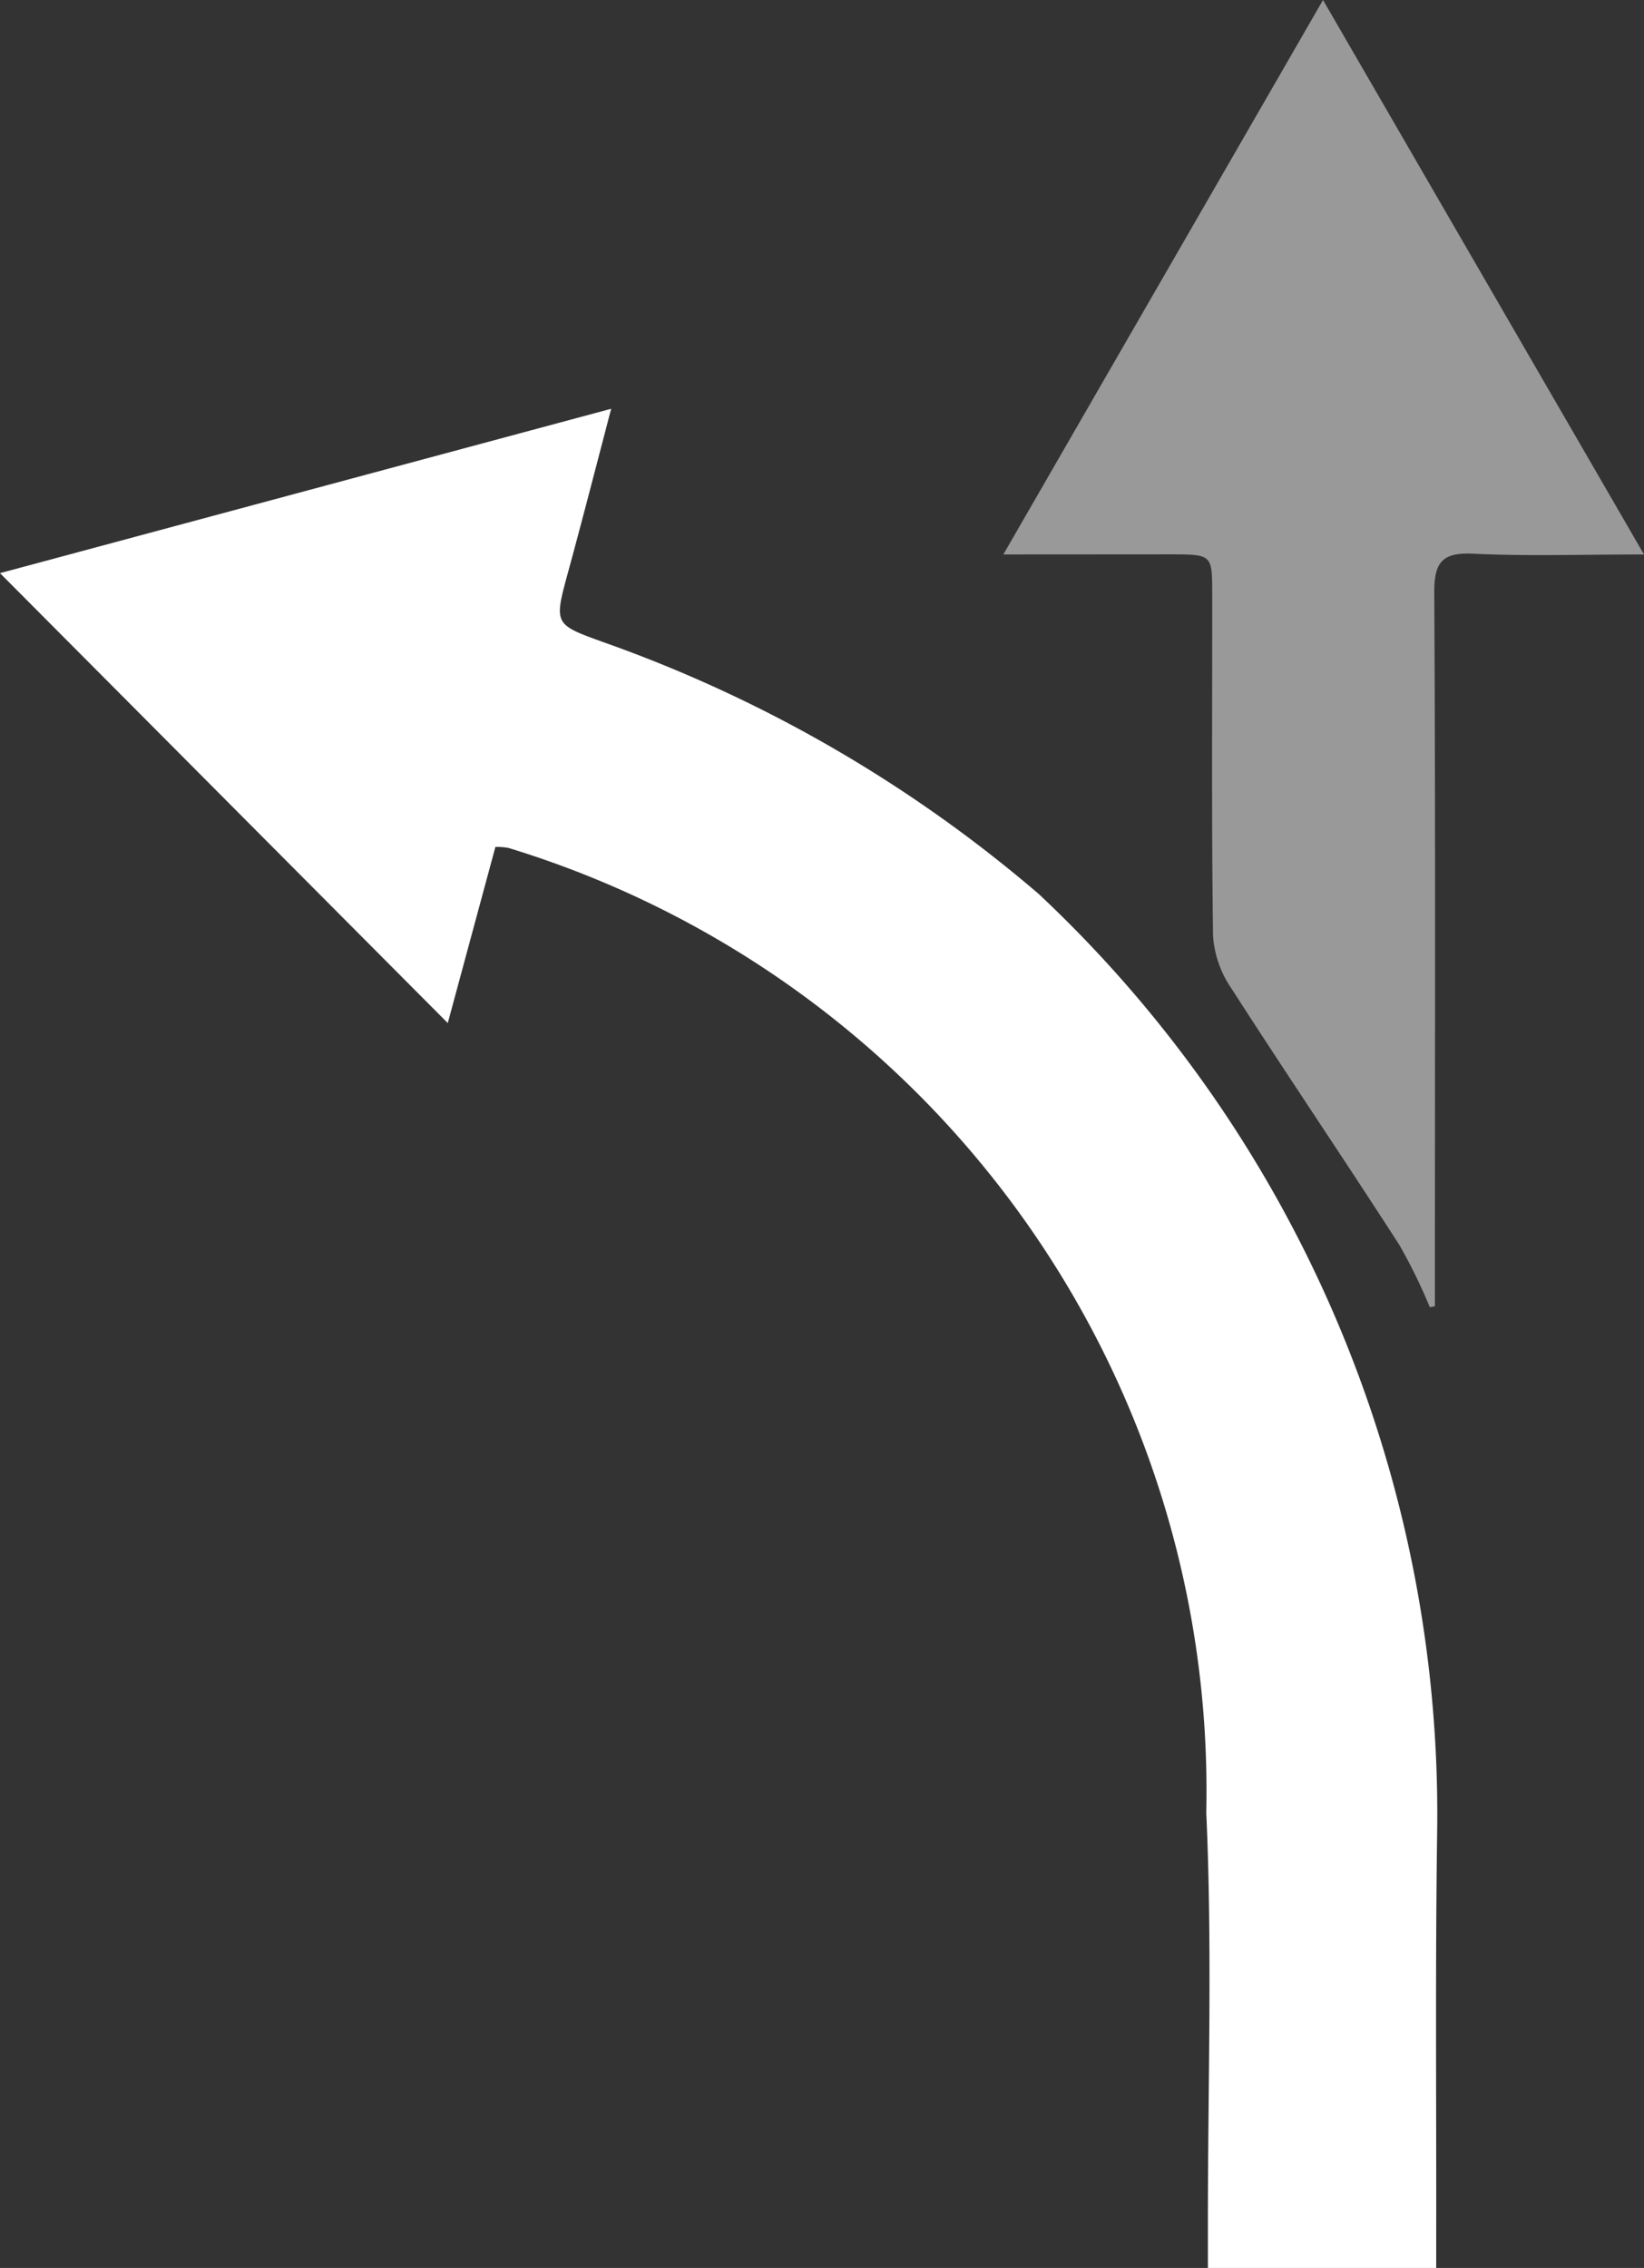
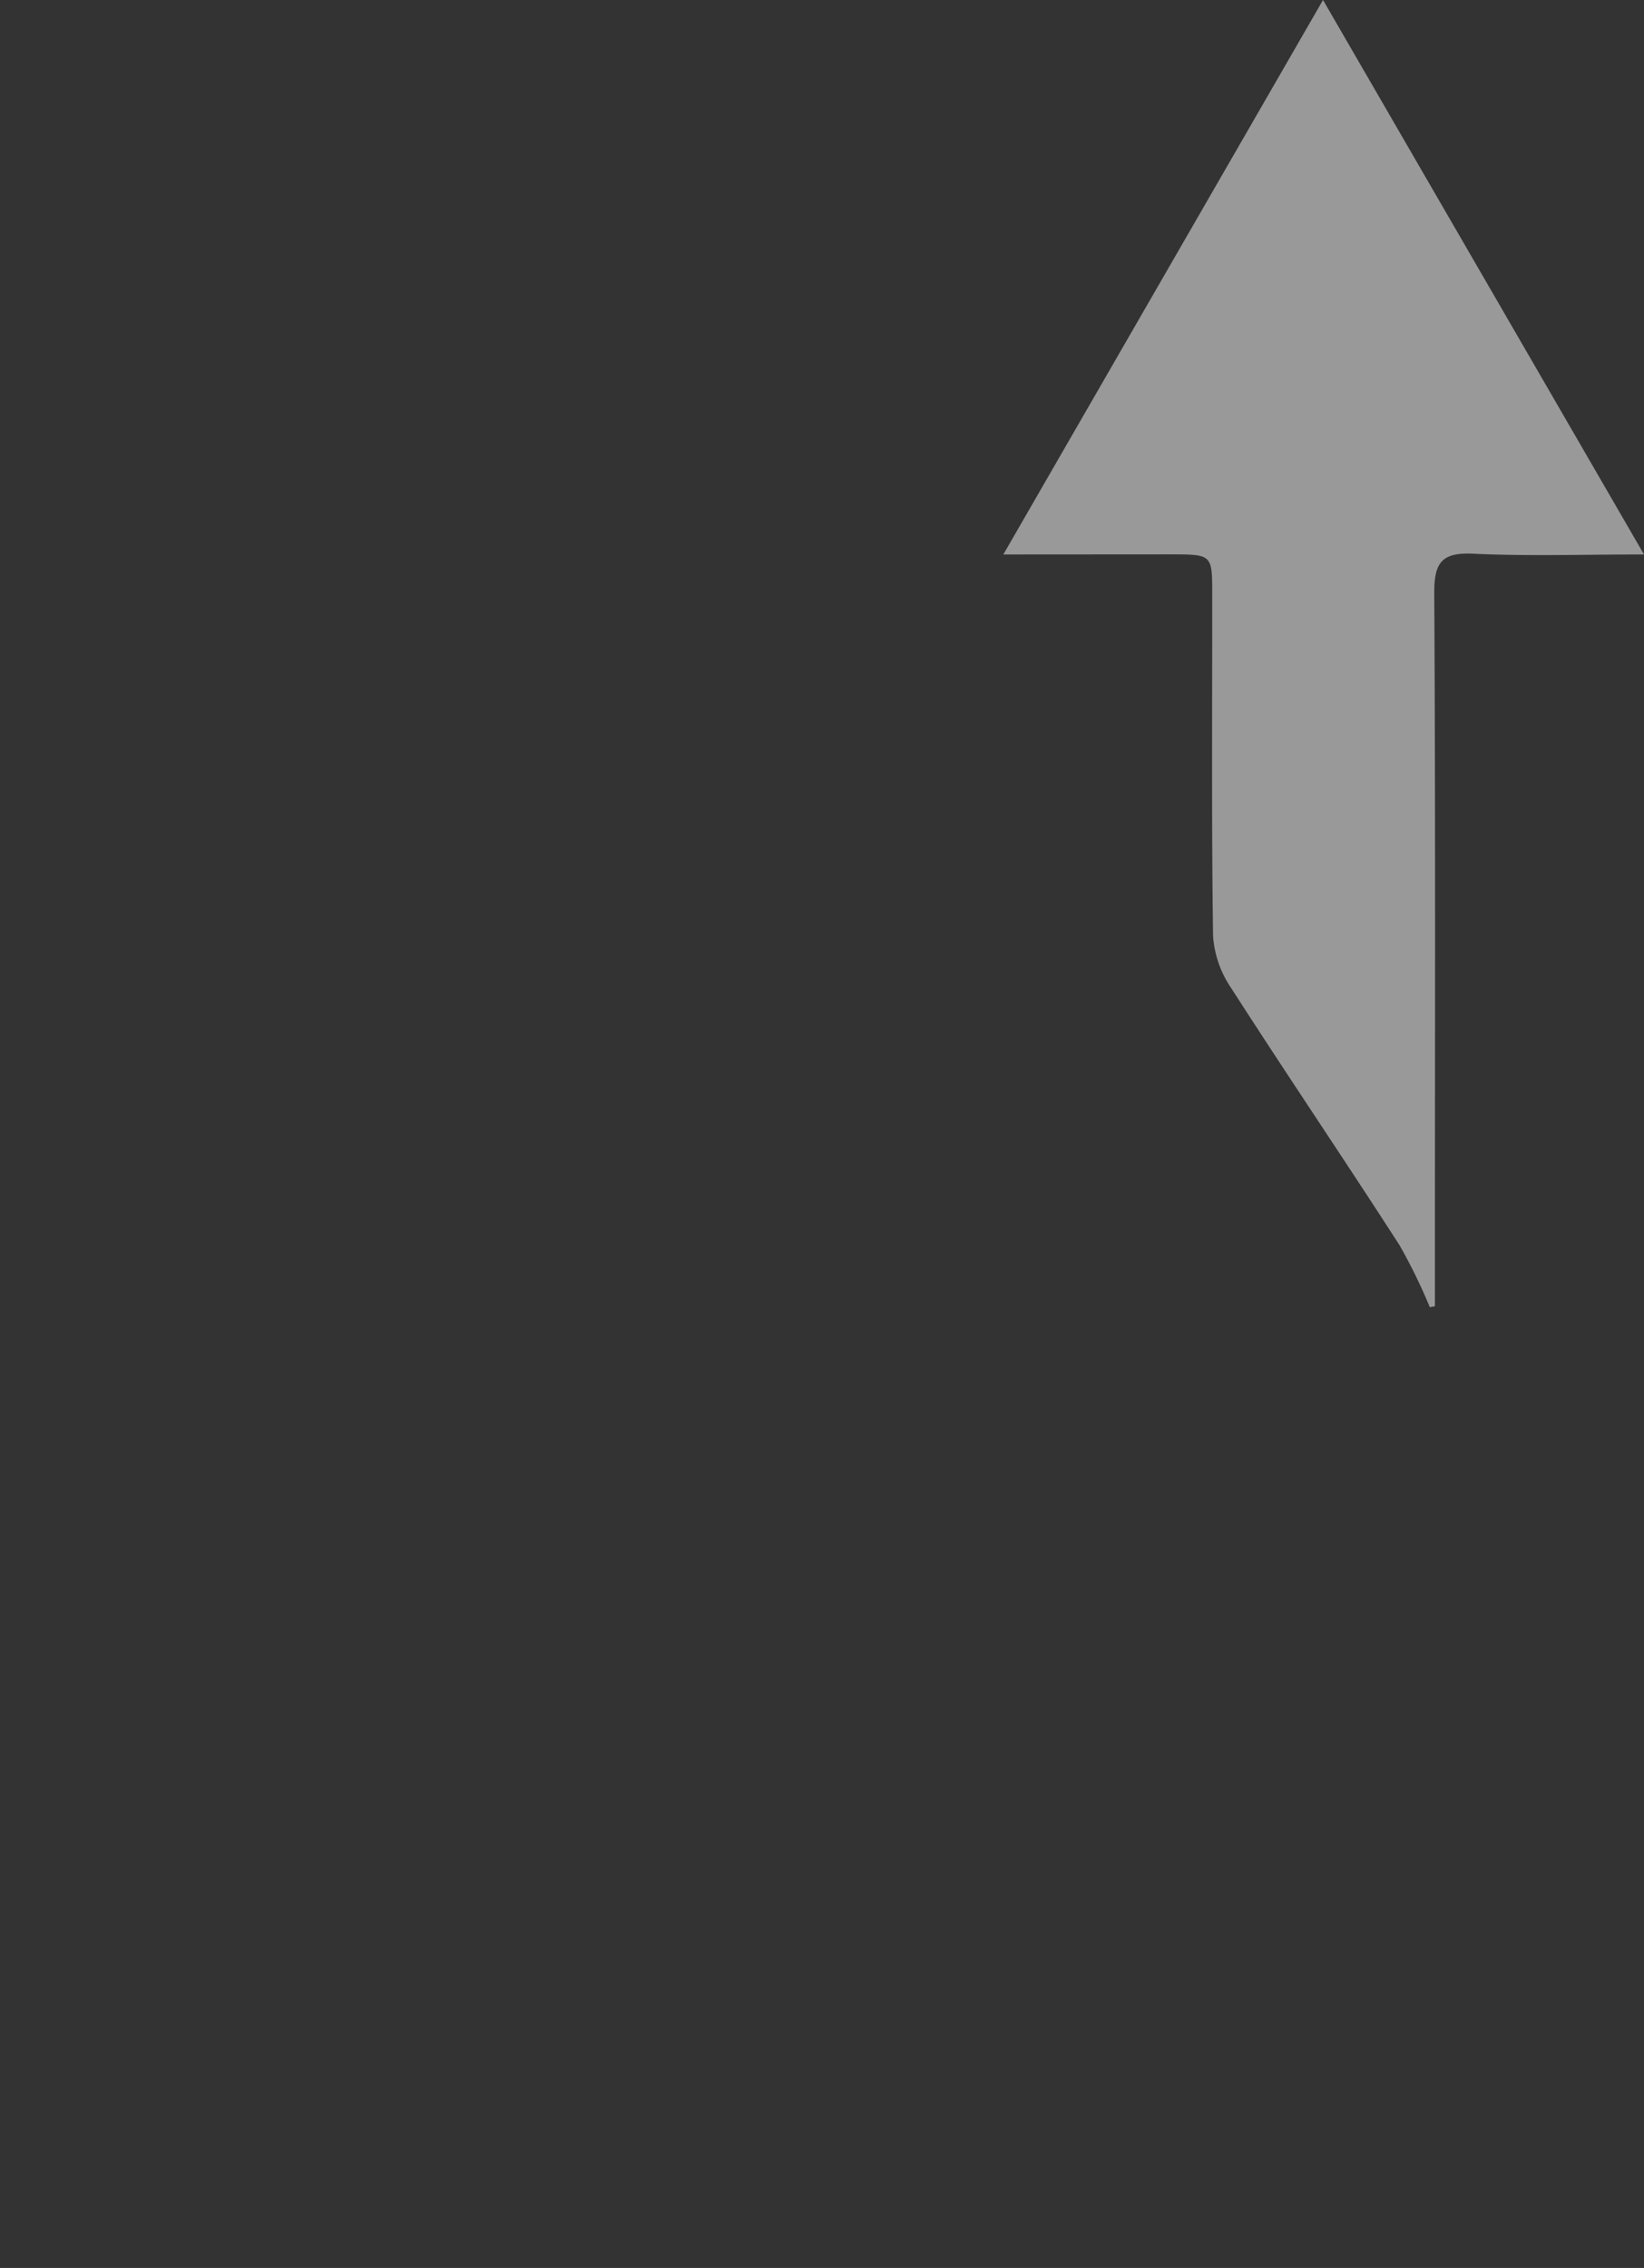
<svg xmlns="http://www.w3.org/2000/svg" width="15.222" height="21" viewBox="0 0 15.222 21">
  <rect x="0" y="0" width="15.222" height="21" fill="#333333" stroke="none" />
  <g id="Group_6461" data-name="Group 6461" transform="translate(-118.764 -304.295)">
-     <path id="Path_4618" data-name="Path 4618" d="M123.351,375.272l-.441,1.631-4.146-4.166,5.659-1.522c-.142.542-.267,1.029-.4,1.516s-.129.48.347.652a12.686,12.686,0,0,1,4.012,2.325,11.679,11.679,0,0,1,3.689,8.67c-.018,1.243-.007,2.487-.009,3.731,0,.1,0,.2,0,.321h-2.114c0-.154,0-.292,0-.43,0-1.262.042-2.527-.015-3.787a9.129,9.129,0,0,0-6.462-8.932A.63.63,0,0,0,123.351,375.272Z" transform="translate(0 -63.135)" fill="#fff" fill-rule="evenodd" />
    <path id="Path_4619" data-name="Path 4619" d="M283.017,309.429l2.96-5.134,2.972,5.134c-.571,0-1.078.017-1.583-.007-.293-.014-.361.086-.359.368.012,2.1.006,4.2.006,6.3v.3l-.047.009a5.135,5.135,0,0,0-.28-.573c-.515-.8-1.047-1.584-1.56-2.383a.975.975,0,0,1-.167-.479c-.015-1.055-.007-2.11-.008-3.166,0-.368,0-.369-.38-.37Z" transform="translate(-154.963)" fill="#fff" fill-rule="evenodd" opacity="0.5" />
  </g>
</svg>